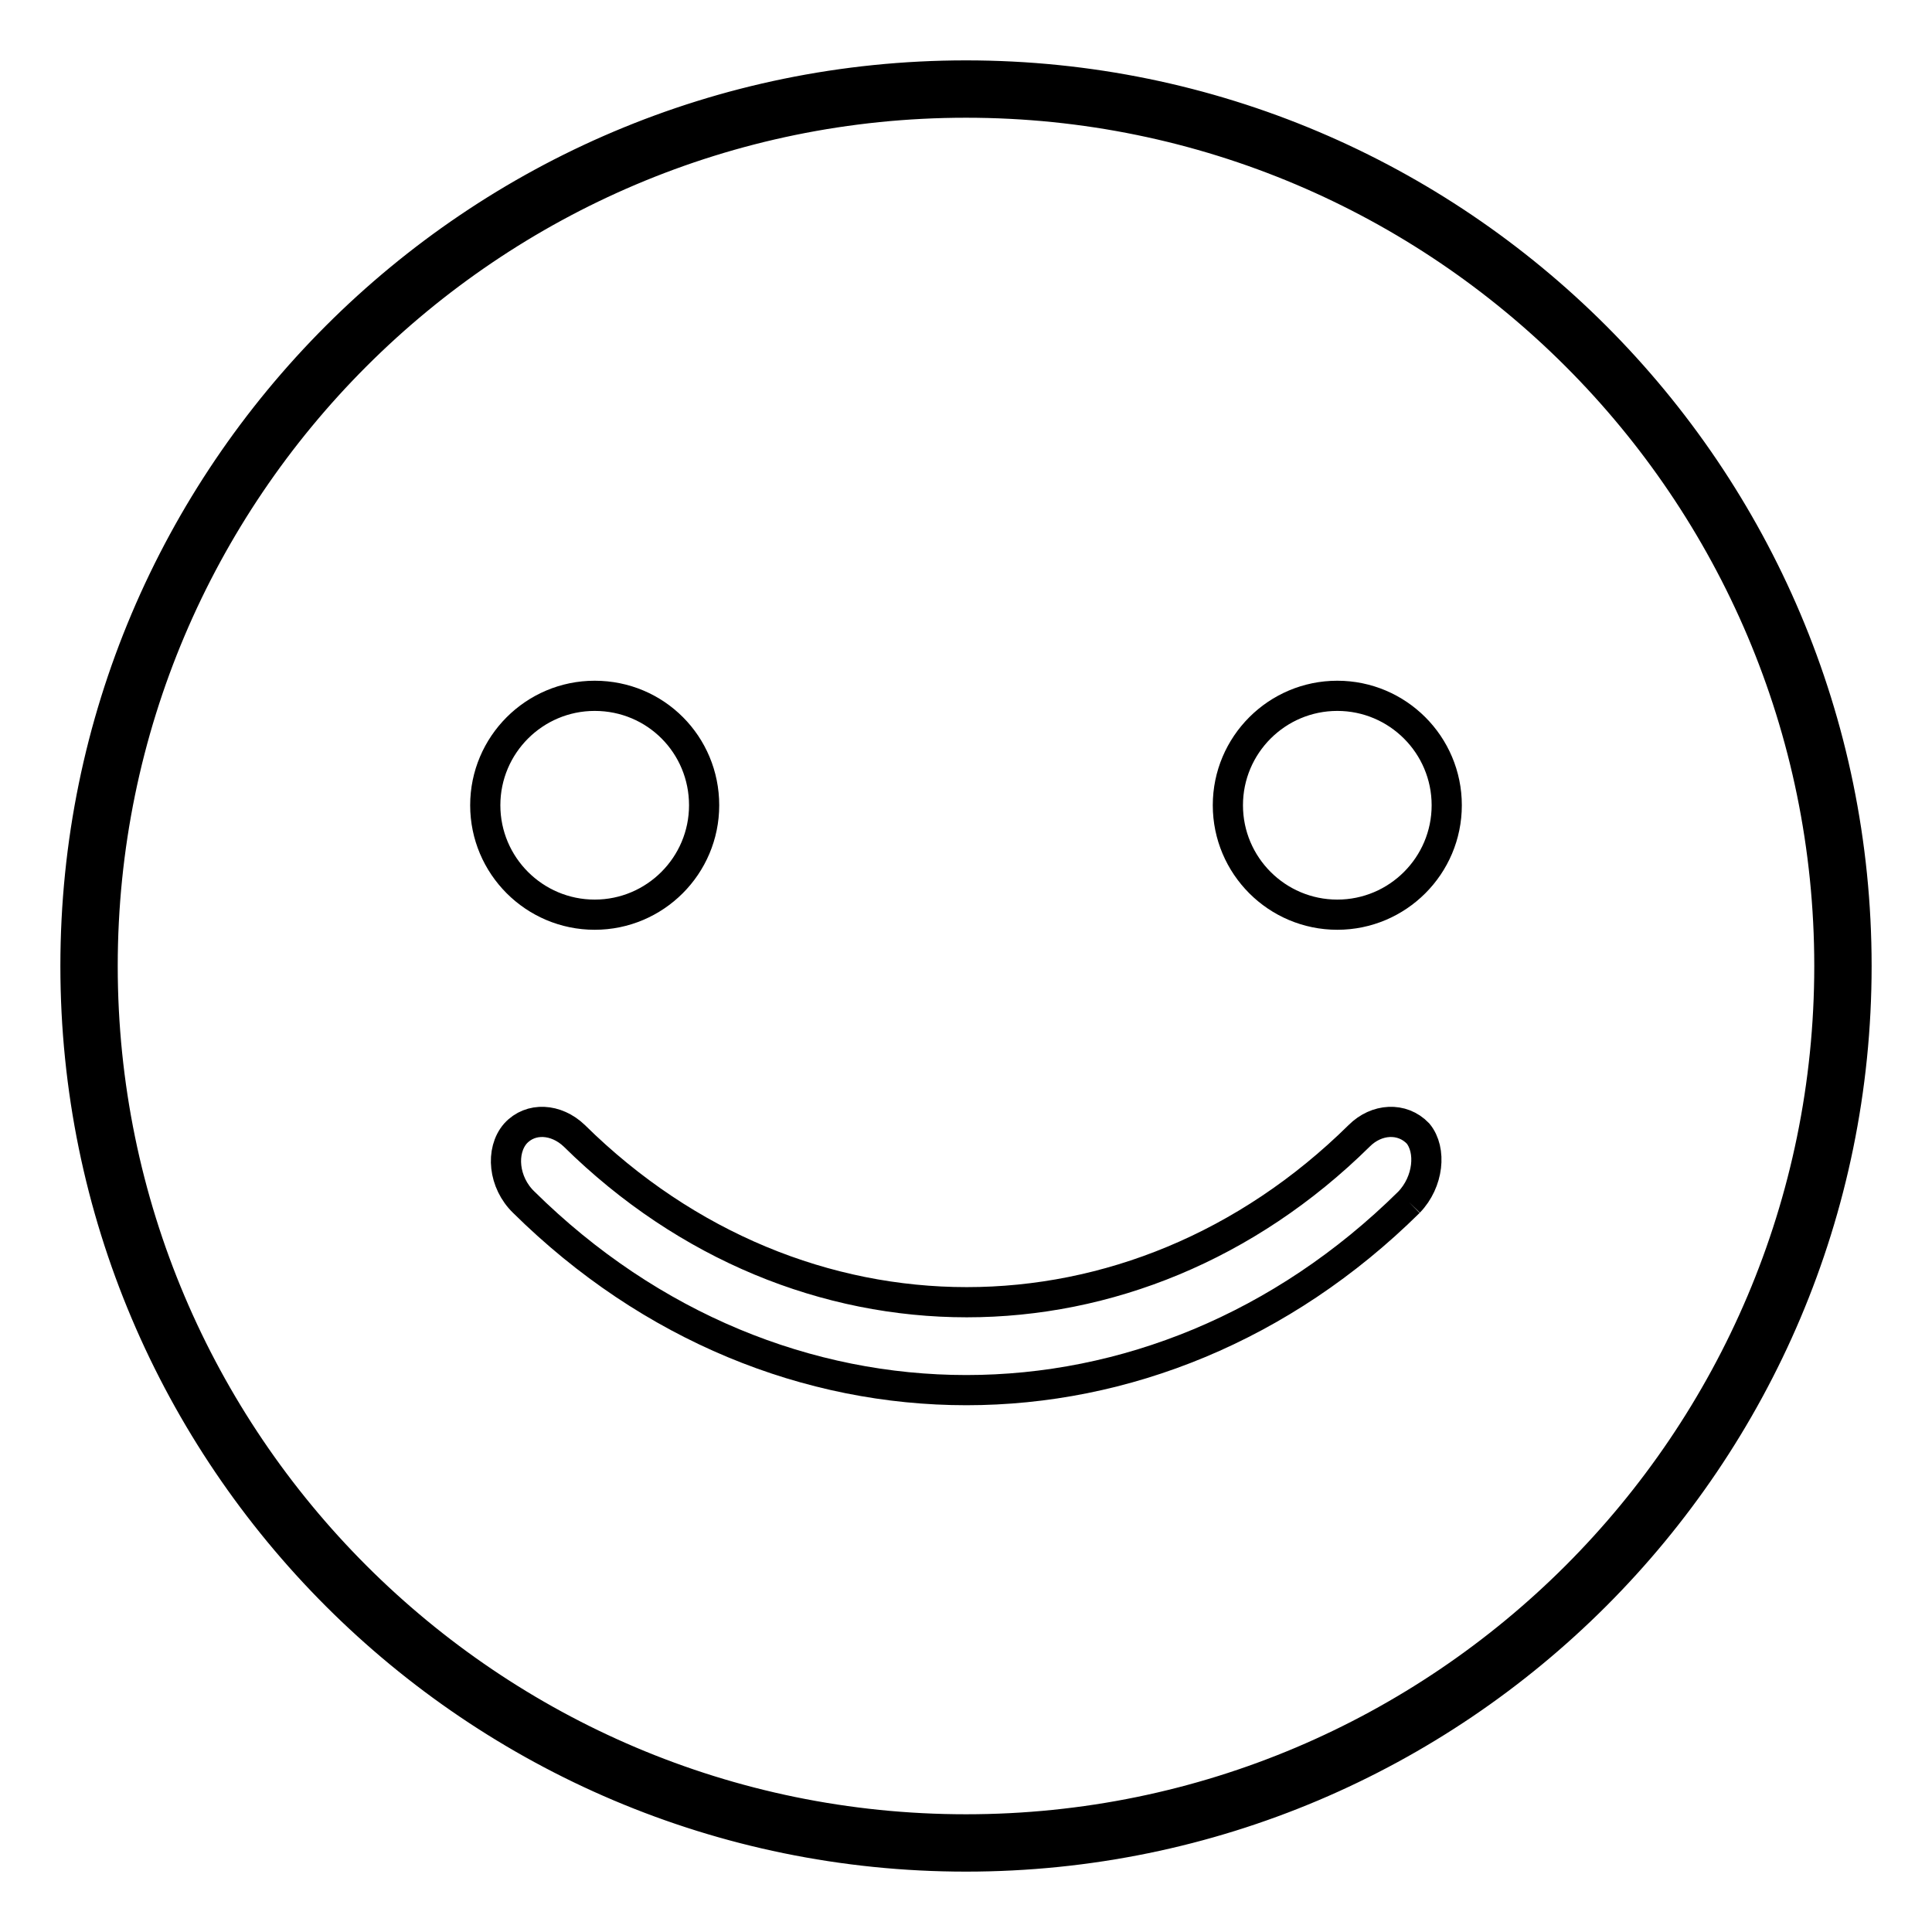
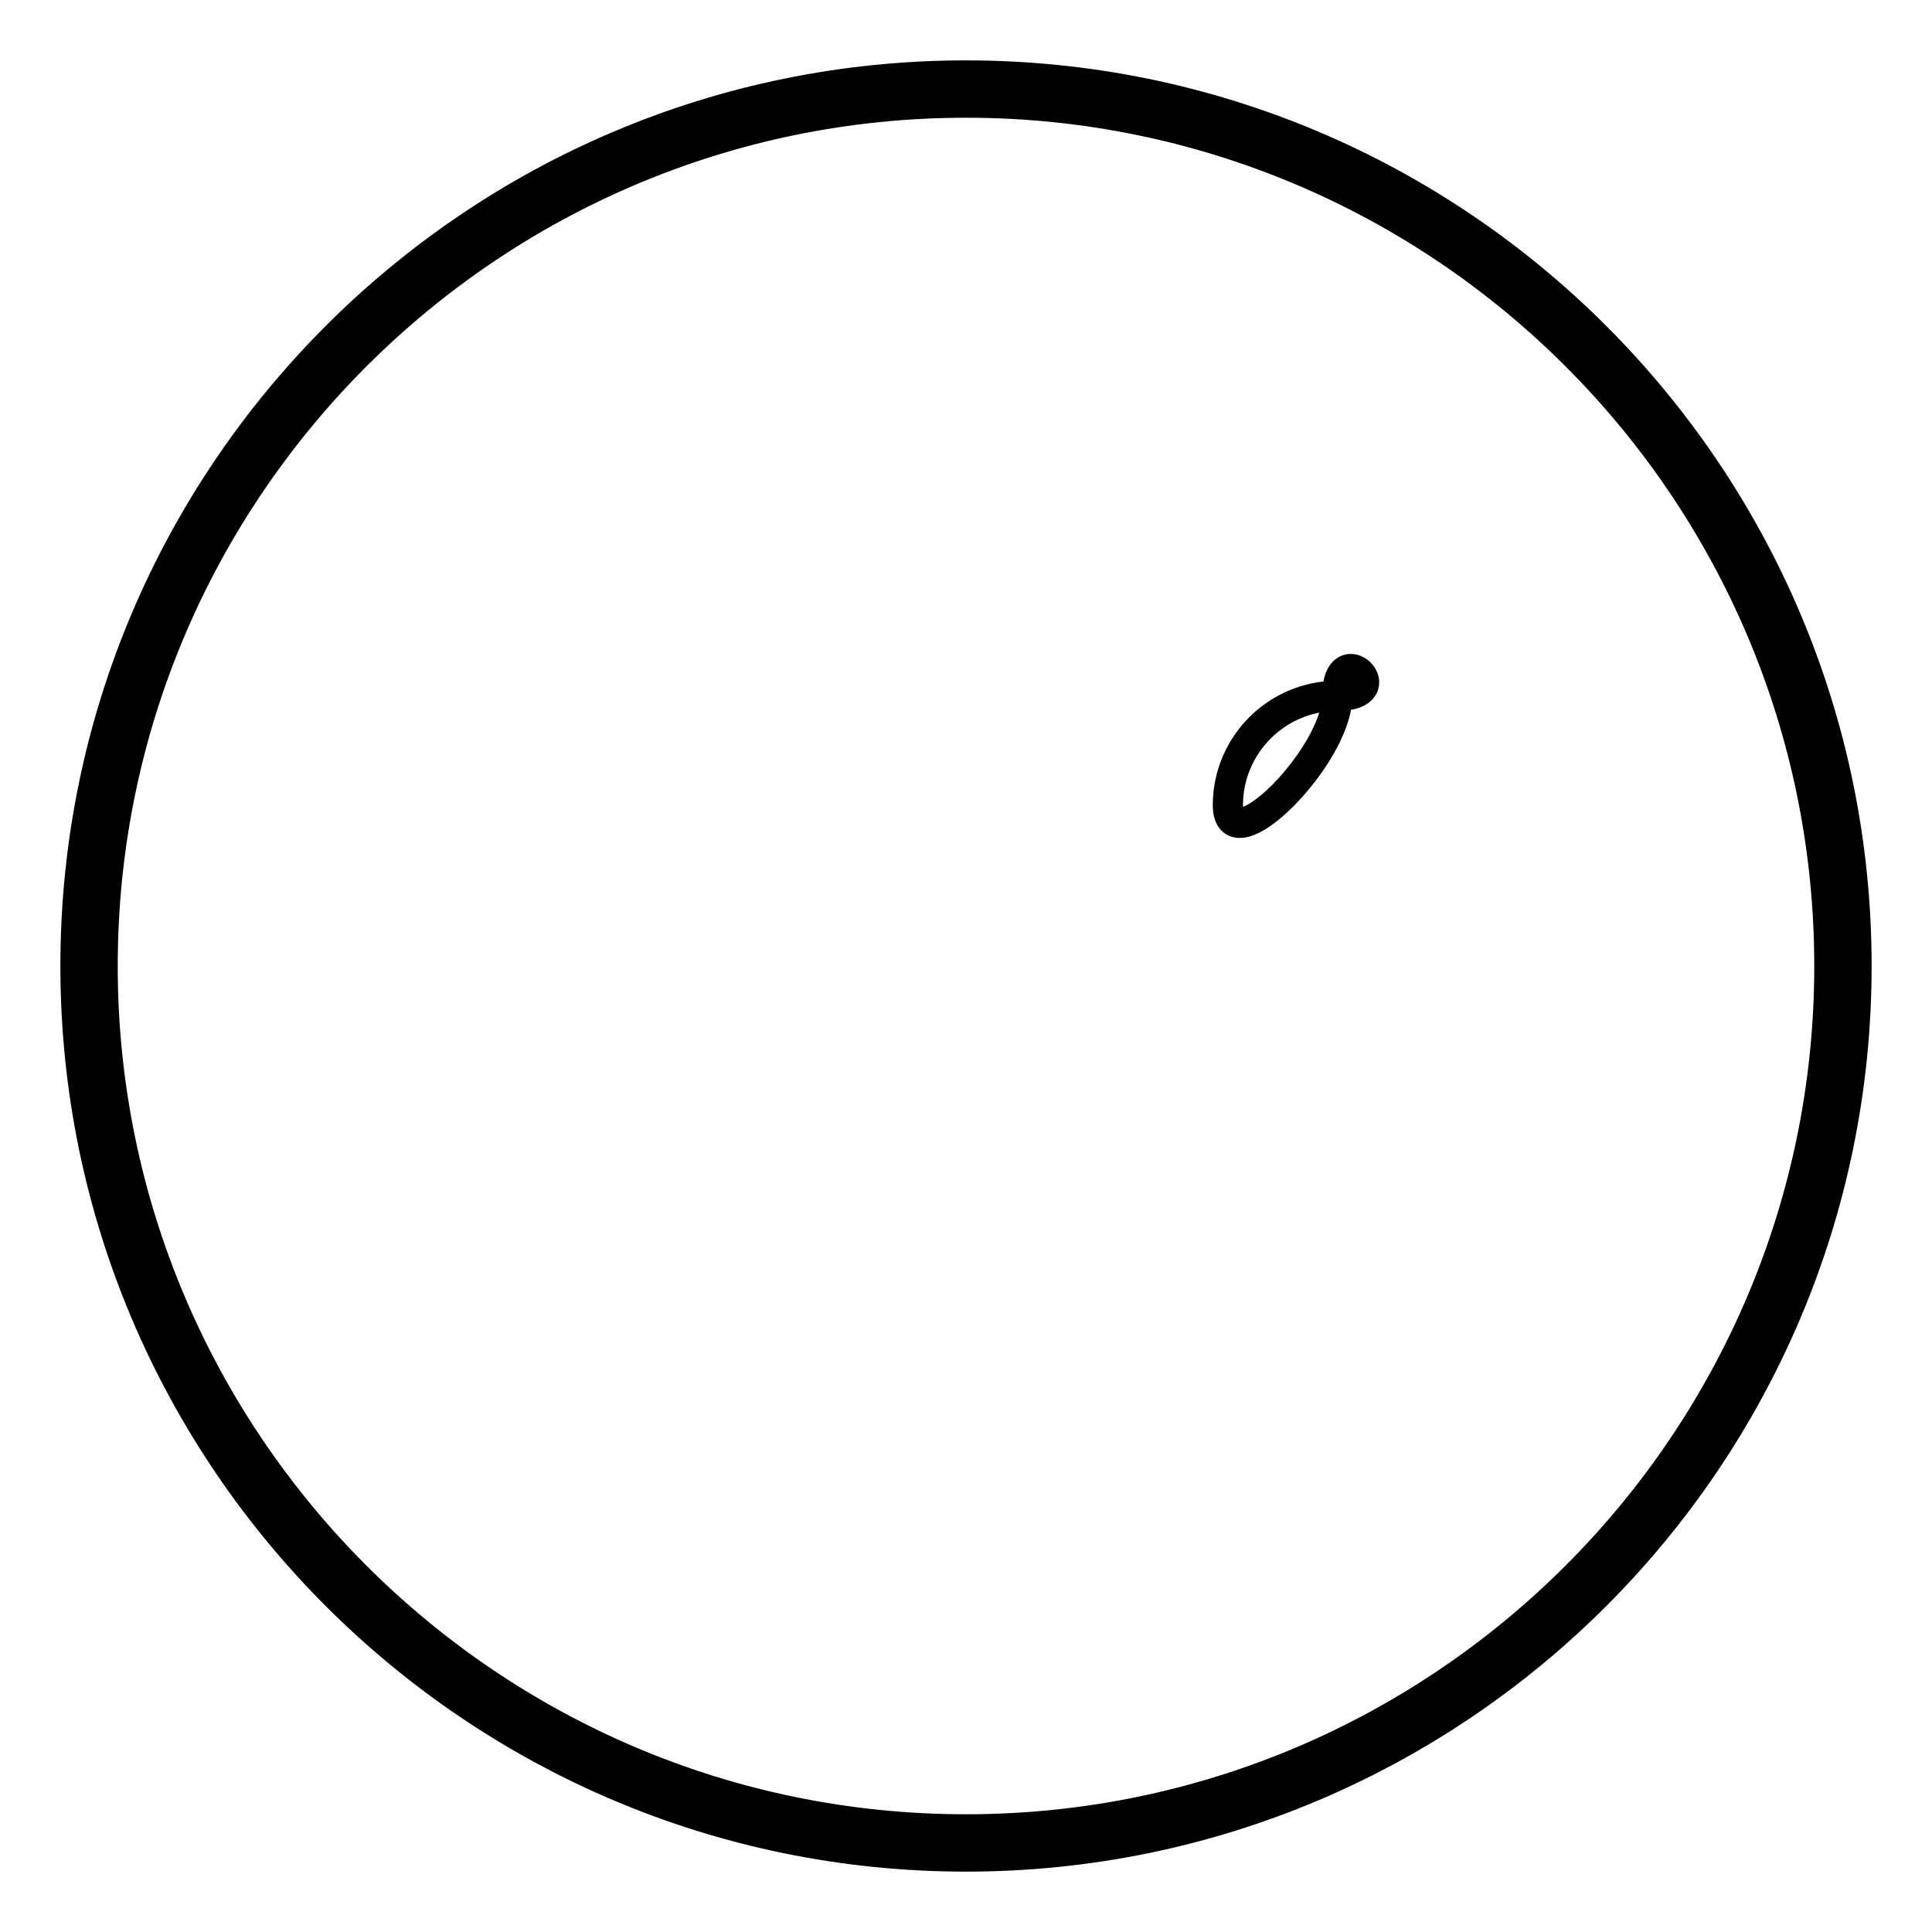
<svg xmlns="http://www.w3.org/2000/svg" version="1.1" x="0px" y="0px" viewBox="0 0 256 256" enable-background="new 0 0 256 256" xml:space="preserve">
  <g>
    <g>
      <path stroke-width="4" fill-opacity="0" stroke="#000000" d="M128,246c-65.1,0-118-52.9-118-118C10,62.9,62.9,10,128,10c65.1,0,118,52.9,118,118C246,193.1,193.1,246,128,246 M128,13.6C64.9,13.6,13.6,64.9,13.6,128c0,63.1,51.3,114.4,114.4,114.4c63.1,0,114.4-51.3,114.4-114.4C242.4,64.9,191.1,13.6,128,13.6" />
-       <path stroke-width="4" fill-opacity="0" stroke="#000000" d="M78.8,92.2c-8,0-14.5,6.5-14.5,14.5s6.5,14.5,14.5,14.5c8,0,14.5-6.5,14.5-14.5S86.9,92.2,78.8,92.2" />
-       <path stroke-width="4" fill-opacity="0" stroke="#000000" d="M177.2,92.2c-8,0-14.5,6.5-14.5,14.5s6.5,14.5,14.5,14.5s14.5-6.5,14.5-14.5S185.2,92.2,177.2,92.2" />
-       <path stroke-width="4" fill-opacity="0" stroke="#000000" d="M186.7,159.3c-33.6,33.2-83.7,33.2-117.3,0c-2.7-2.6-3.1-6.8-1.1-9.1c2-2.2,5.4-2,7.8,0.3c29.8,29.4,74.2,29.4,104,0c2.3-2.3,5.7-2.5,7.8-0.3C189.7,152.4,189.3,156.6,186.7,159.3" />
+       <path stroke-width="4" fill-opacity="0" stroke="#000000" d="M177.2,92.2c-8,0-14.5,6.5-14.5,14.5s14.5-6.5,14.5-14.5S185.2,92.2,177.2,92.2" />
    </g>
  </g>
</svg>